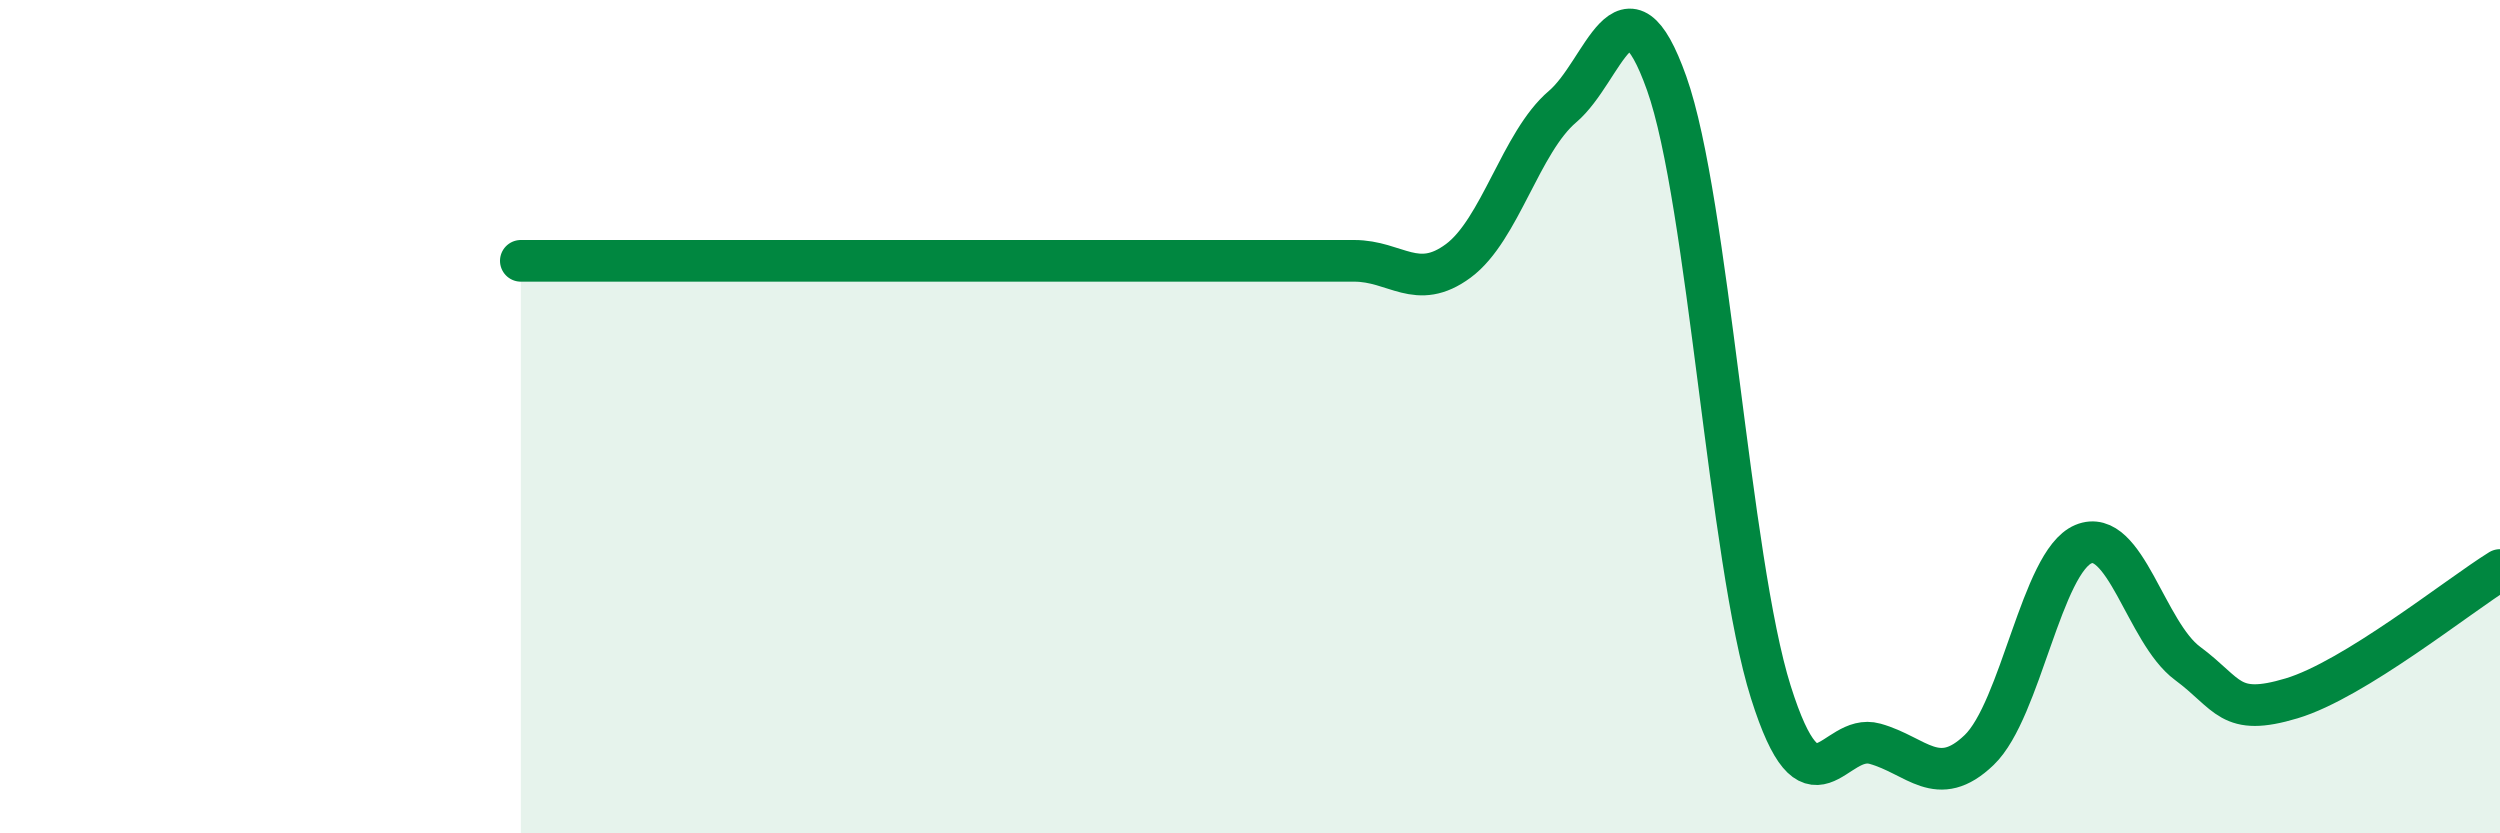
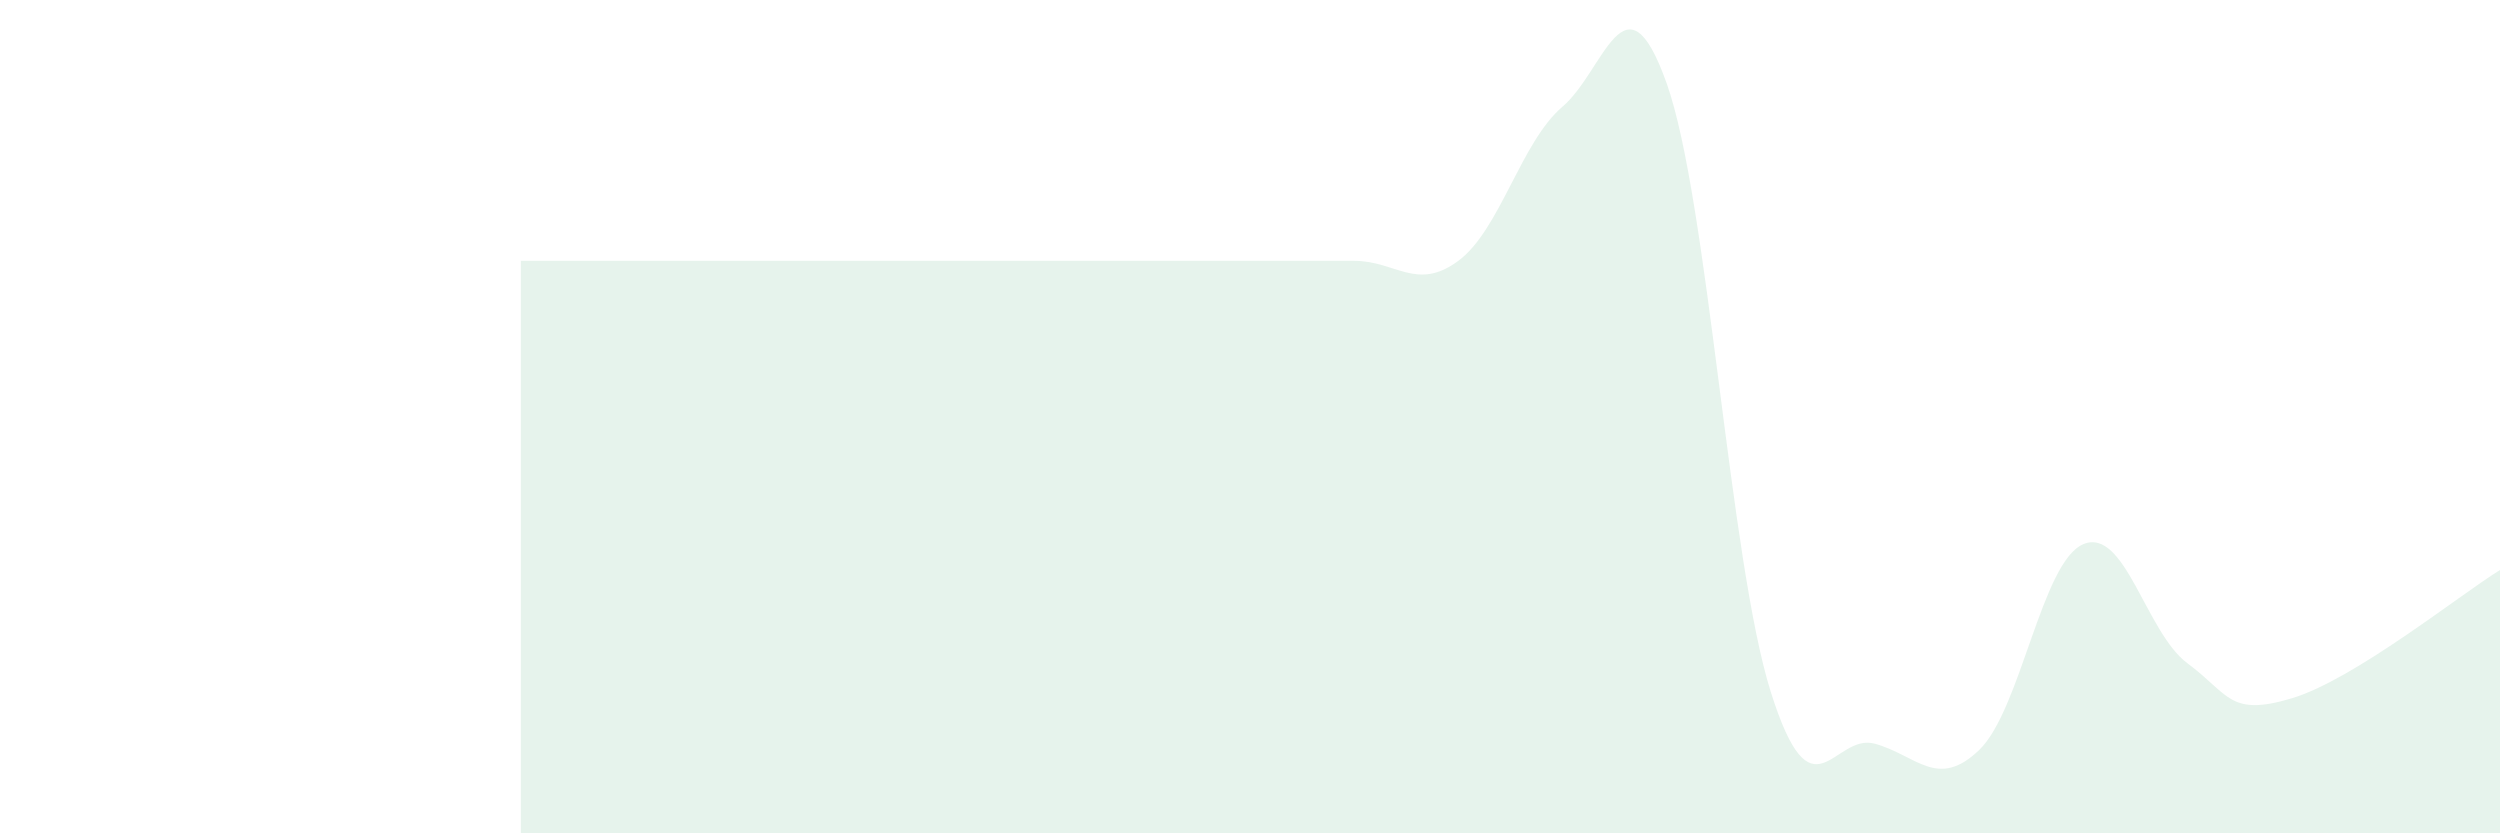
<svg xmlns="http://www.w3.org/2000/svg" width="60" height="20" viewBox="0 0 60 20">
-   <path d="M 12.5,6.26 C 13,6.26 14,6.26 15,6.26 C 16,6.26 16.5,6.26 17.5,6.26 C 18.5,6.26 19,6.26 20,6.26 C 21,6.26 21.5,6.26 22.5,6.26 C 23.5,6.26 24,6.26 25,6.26 C 26,6.26 26.5,6.26 27.5,6.26 C 28.5,6.26 29,6.26 30,6.26 C 31,6.26 31.5,6.26 32.5,6.26 C 33.5,6.26 34,7 35,6.26 C 36,5.52 36.5,3.41 37.5,2.56 C 38.5,1.71 39,-0.81 40,2 C 41,4.81 41.5,13.44 42.5,16.61 C 43.5,19.78 44,17.57 45,17.85 C 46,18.13 46.5,18.96 47.5,18 C 48.5,17.04 49,13.48 50,13.06 C 51,12.64 51.5,15.18 52.5,15.92 C 53.5,16.66 53.5,17.21 55,16.76 C 56.5,16.31 59,14.3 60,13.68L60 20L12.5 20Z" fill="#008740" opacity="0.1" stroke-linecap="round" stroke-linejoin="round" />
-   <path d="M 12.5,6.26 C 13,6.26 14,6.26 15,6.26 C 16,6.26 16.5,6.26 17.5,6.26 C 18.5,6.26 19,6.26 20,6.26 C 21,6.26 21.5,6.26 22.5,6.26 C 23.5,6.26 24,6.26 25,6.26 C 26,6.26 26.5,6.26 27.5,6.26 C 28.5,6.26 29,6.26 30,6.26 C 31,6.26 31.5,6.26 32.5,6.26 C 33.5,6.26 34,7 35,6.26 C 36,5.52 36.5,3.41 37.5,2.56 C 38.5,1.71 39,-0.81 40,2 C 41,4.81 41.5,13.44 42.5,16.61 C 43.5,19.78 44,17.57 45,17.85 C 46,18.13 46.5,18.96 47.5,18 C 48.5,17.04 49,13.48 50,13.06 C 51,12.64 51.5,15.18 52.5,15.92 C 53.5,16.66 53.5,17.21 55,16.76 C 56.5,16.31 59,14.3 60,13.68" stroke="#008740" stroke-width="1" fill="none" stroke-linecap="round" stroke-linejoin="round" />
+   <path d="M 12.5,6.26 C 16,6.26 16.5,6.26 17.5,6.26 C 18.5,6.26 19,6.26 20,6.26 C 21,6.26 21.5,6.26 22.5,6.26 C 23.5,6.26 24,6.26 25,6.26 C 26,6.26 26.5,6.26 27.5,6.26 C 28.5,6.26 29,6.26 30,6.26 C 31,6.26 31.5,6.26 32.5,6.26 C 33.5,6.26 34,7 35,6.26 C 36,5.52 36.5,3.41 37.5,2.56 C 38.5,1.71 39,-0.81 40,2 C 41,4.81 41.5,13.44 42.5,16.61 C 43.5,19.78 44,17.57 45,17.85 C 46,18.13 46.5,18.96 47.5,18 C 48.5,17.04 49,13.48 50,13.06 C 51,12.64 51.5,15.18 52.5,15.92 C 53.5,16.66 53.5,17.21 55,16.76 C 56.5,16.31 59,14.3 60,13.68L60 20L12.5 20Z" fill="#008740" opacity="0.1" stroke-linecap="round" stroke-linejoin="round" />
</svg>